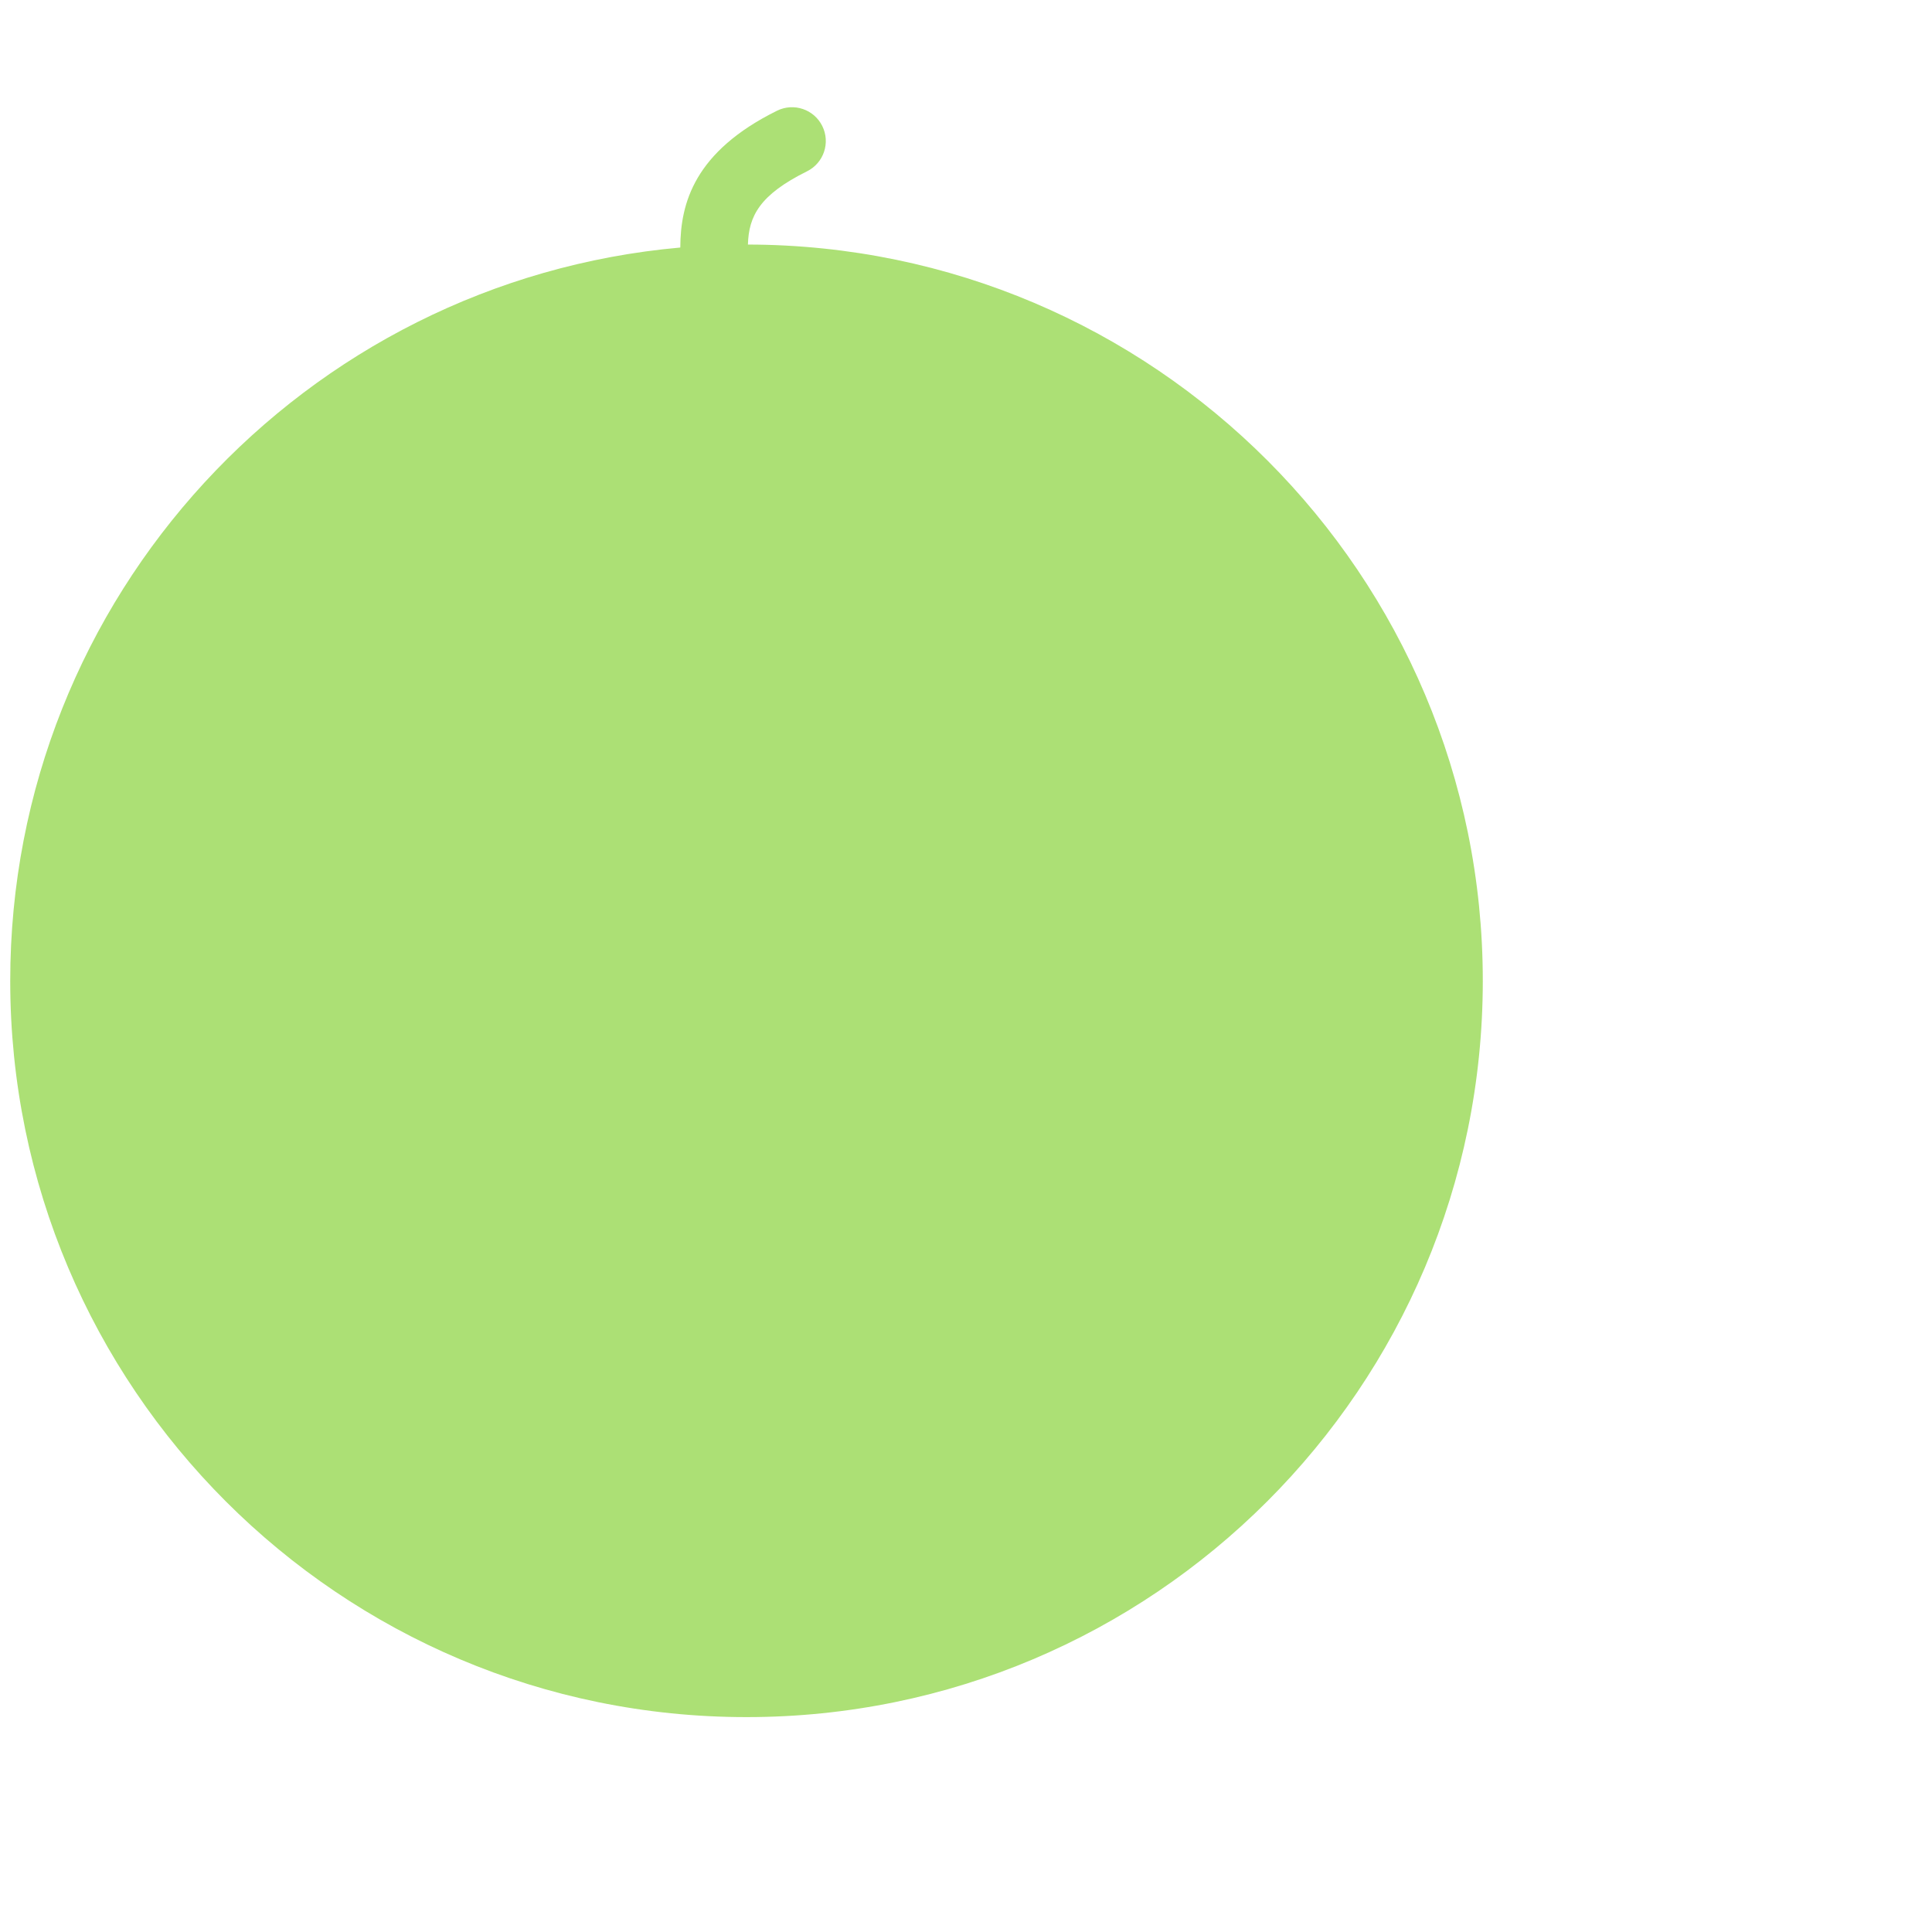
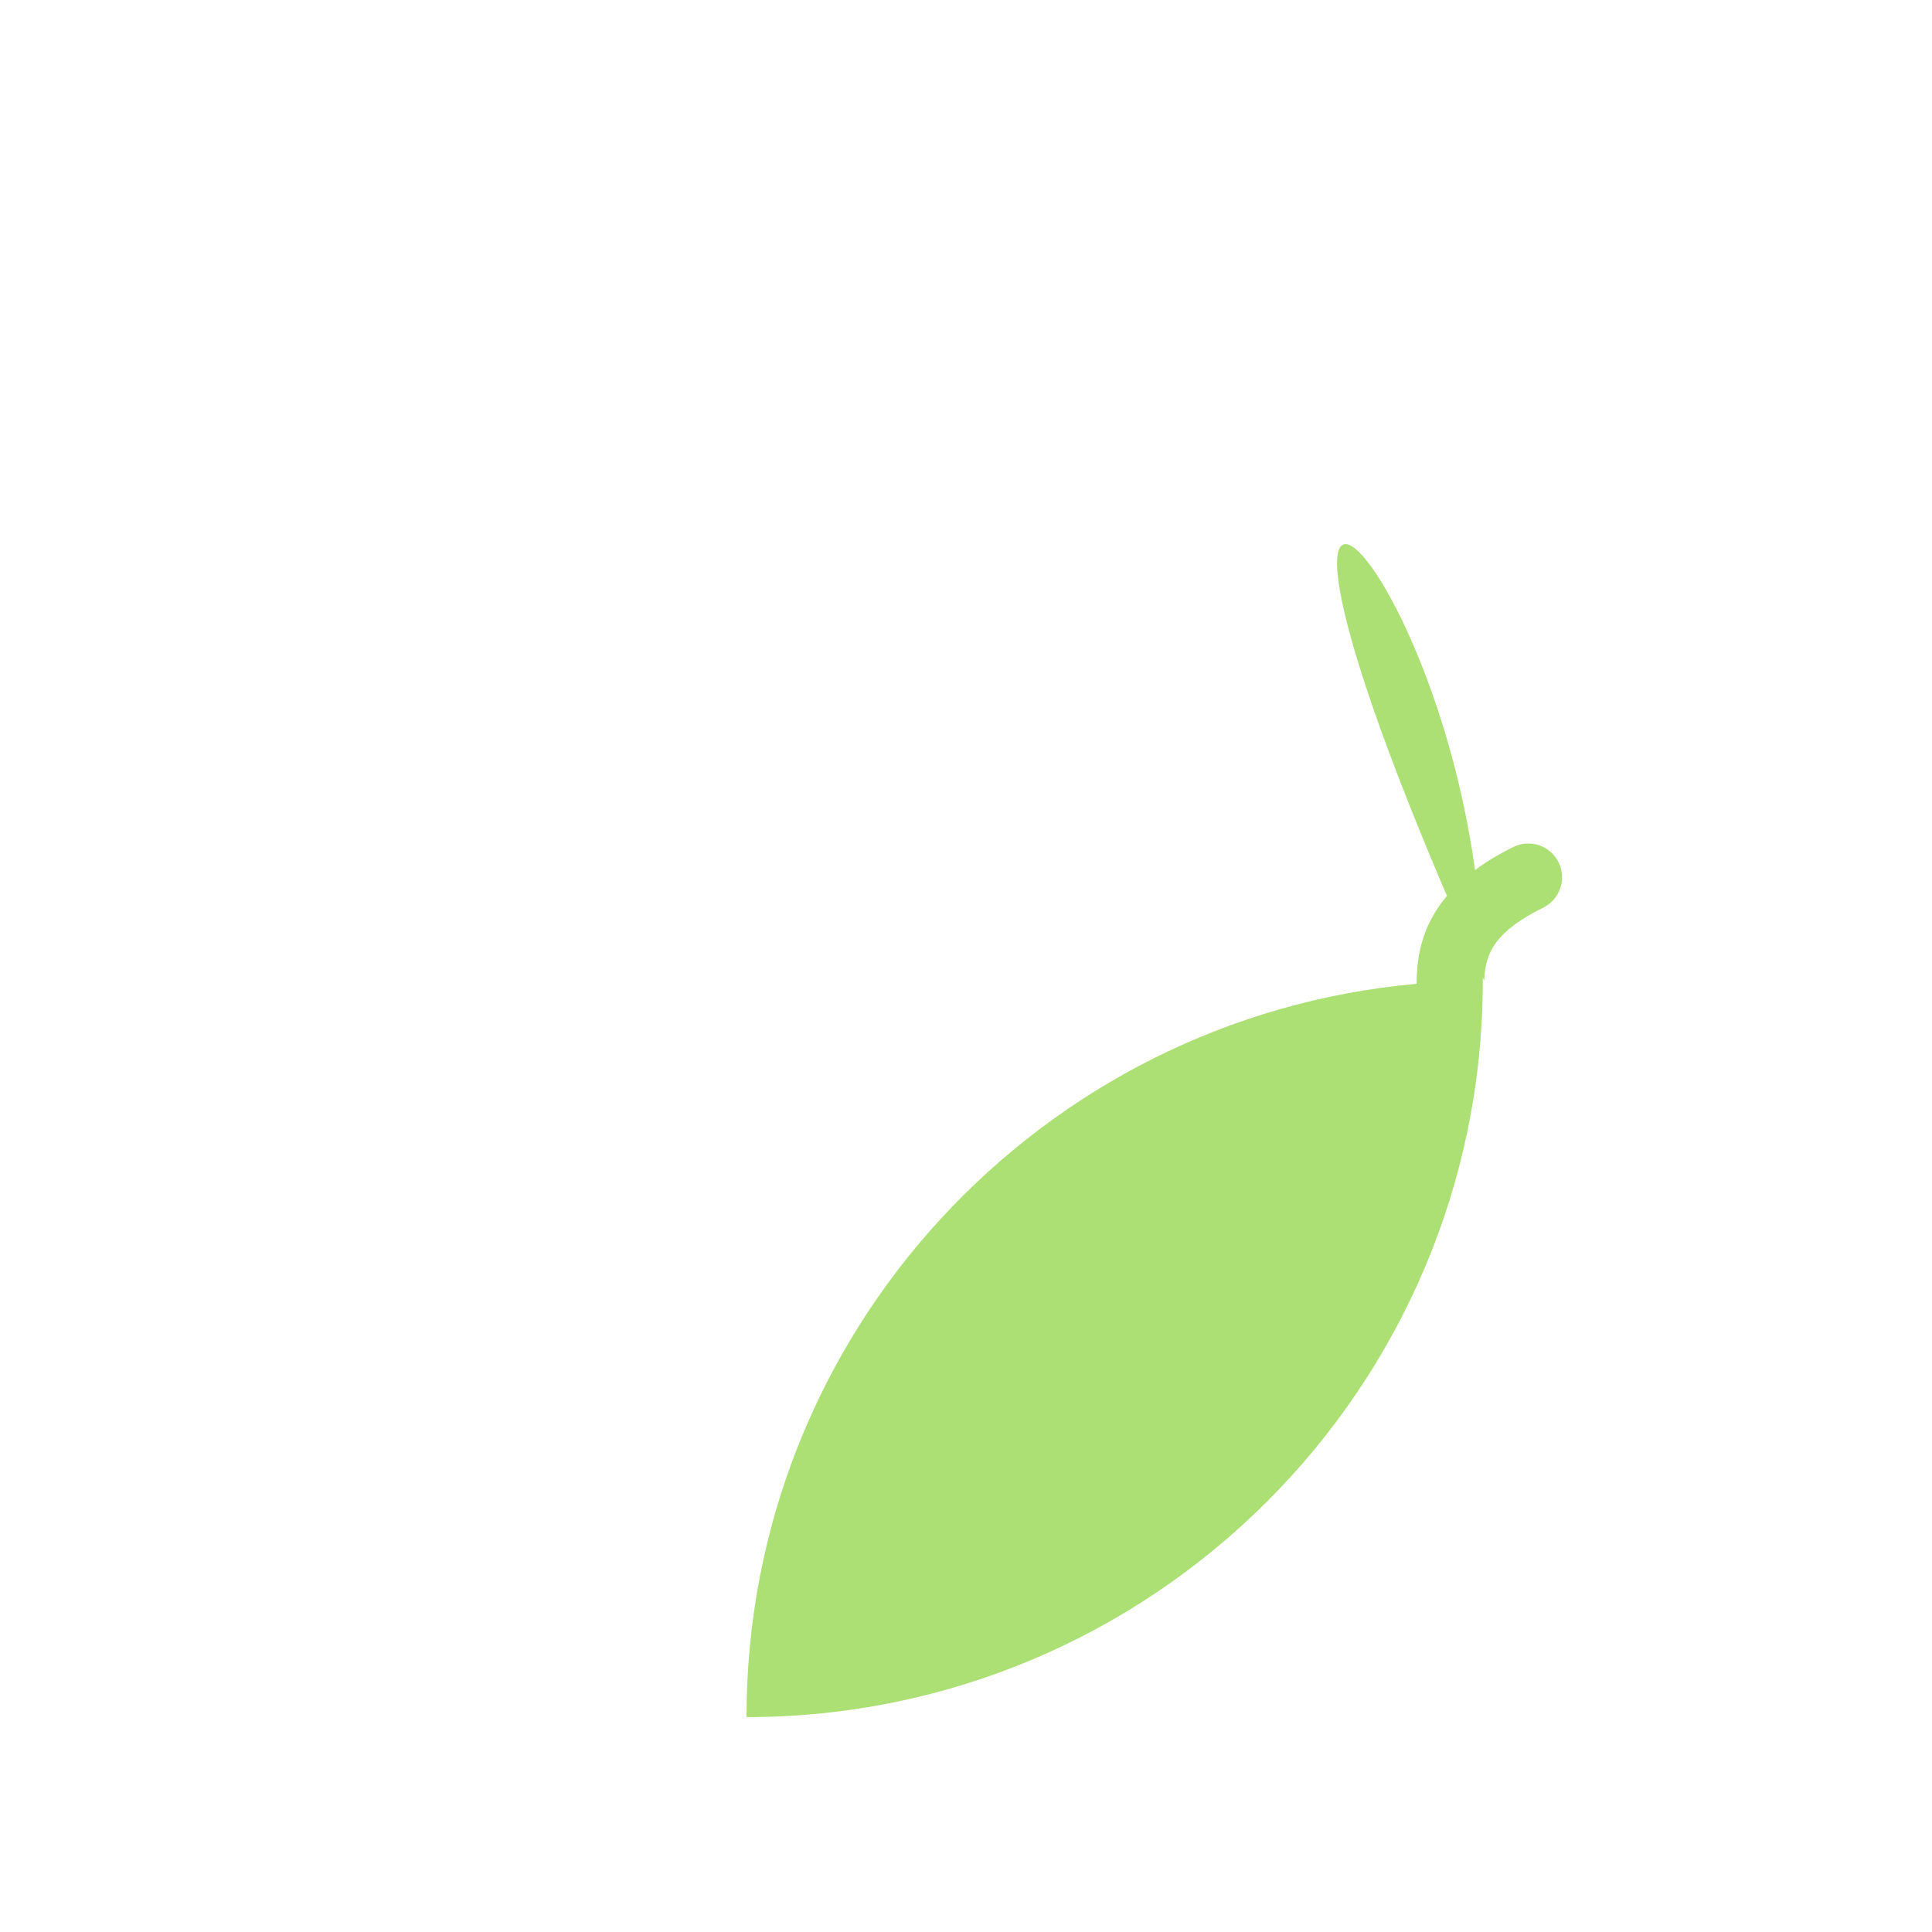
<svg xmlns="http://www.w3.org/2000/svg" version="1.1" x="0px" y="0px" viewBox="0 0 512 512" enable-background="new 0 0 512 512" xml:space="preserve">
  <g id="Layer_2">
-     <path fill="#ACE075" d="M392.957,259.928c0,107.764-87.36,195.124-195.124,195.124S2.71,367.692,2.71,259.928   c0-101.848,78.036-185.455,177.576-194.33c0.038-11.827,3.779-25.435,25.625-36.252c4.436-2.194,9.809-0.38,12.005,4.054   c2.195,4.435,0.38,9.809-4.054,12.005c-12.576,6.226-15.443,11.893-15.653,19.404C305.799,65.012,392.957,152.29,392.957,259.928z" />
+     <path fill="#ACE075" d="M392.957,259.928c0,107.764-87.36,195.124-195.124,195.124c0-101.848,78.036-185.455,177.576-194.33c0.038-11.827,3.779-25.435,25.625-36.252c4.436-2.194,9.809-0.38,12.005,4.054   c2.195,4.435,0.38,9.809-4.054,12.005c-12.576,6.226-15.443,11.893-15.653,19.404C305.799,65.012,392.957,152.29,392.957,259.928z" />
  </g>
  <g id="Layer_1">
</g>
</svg>